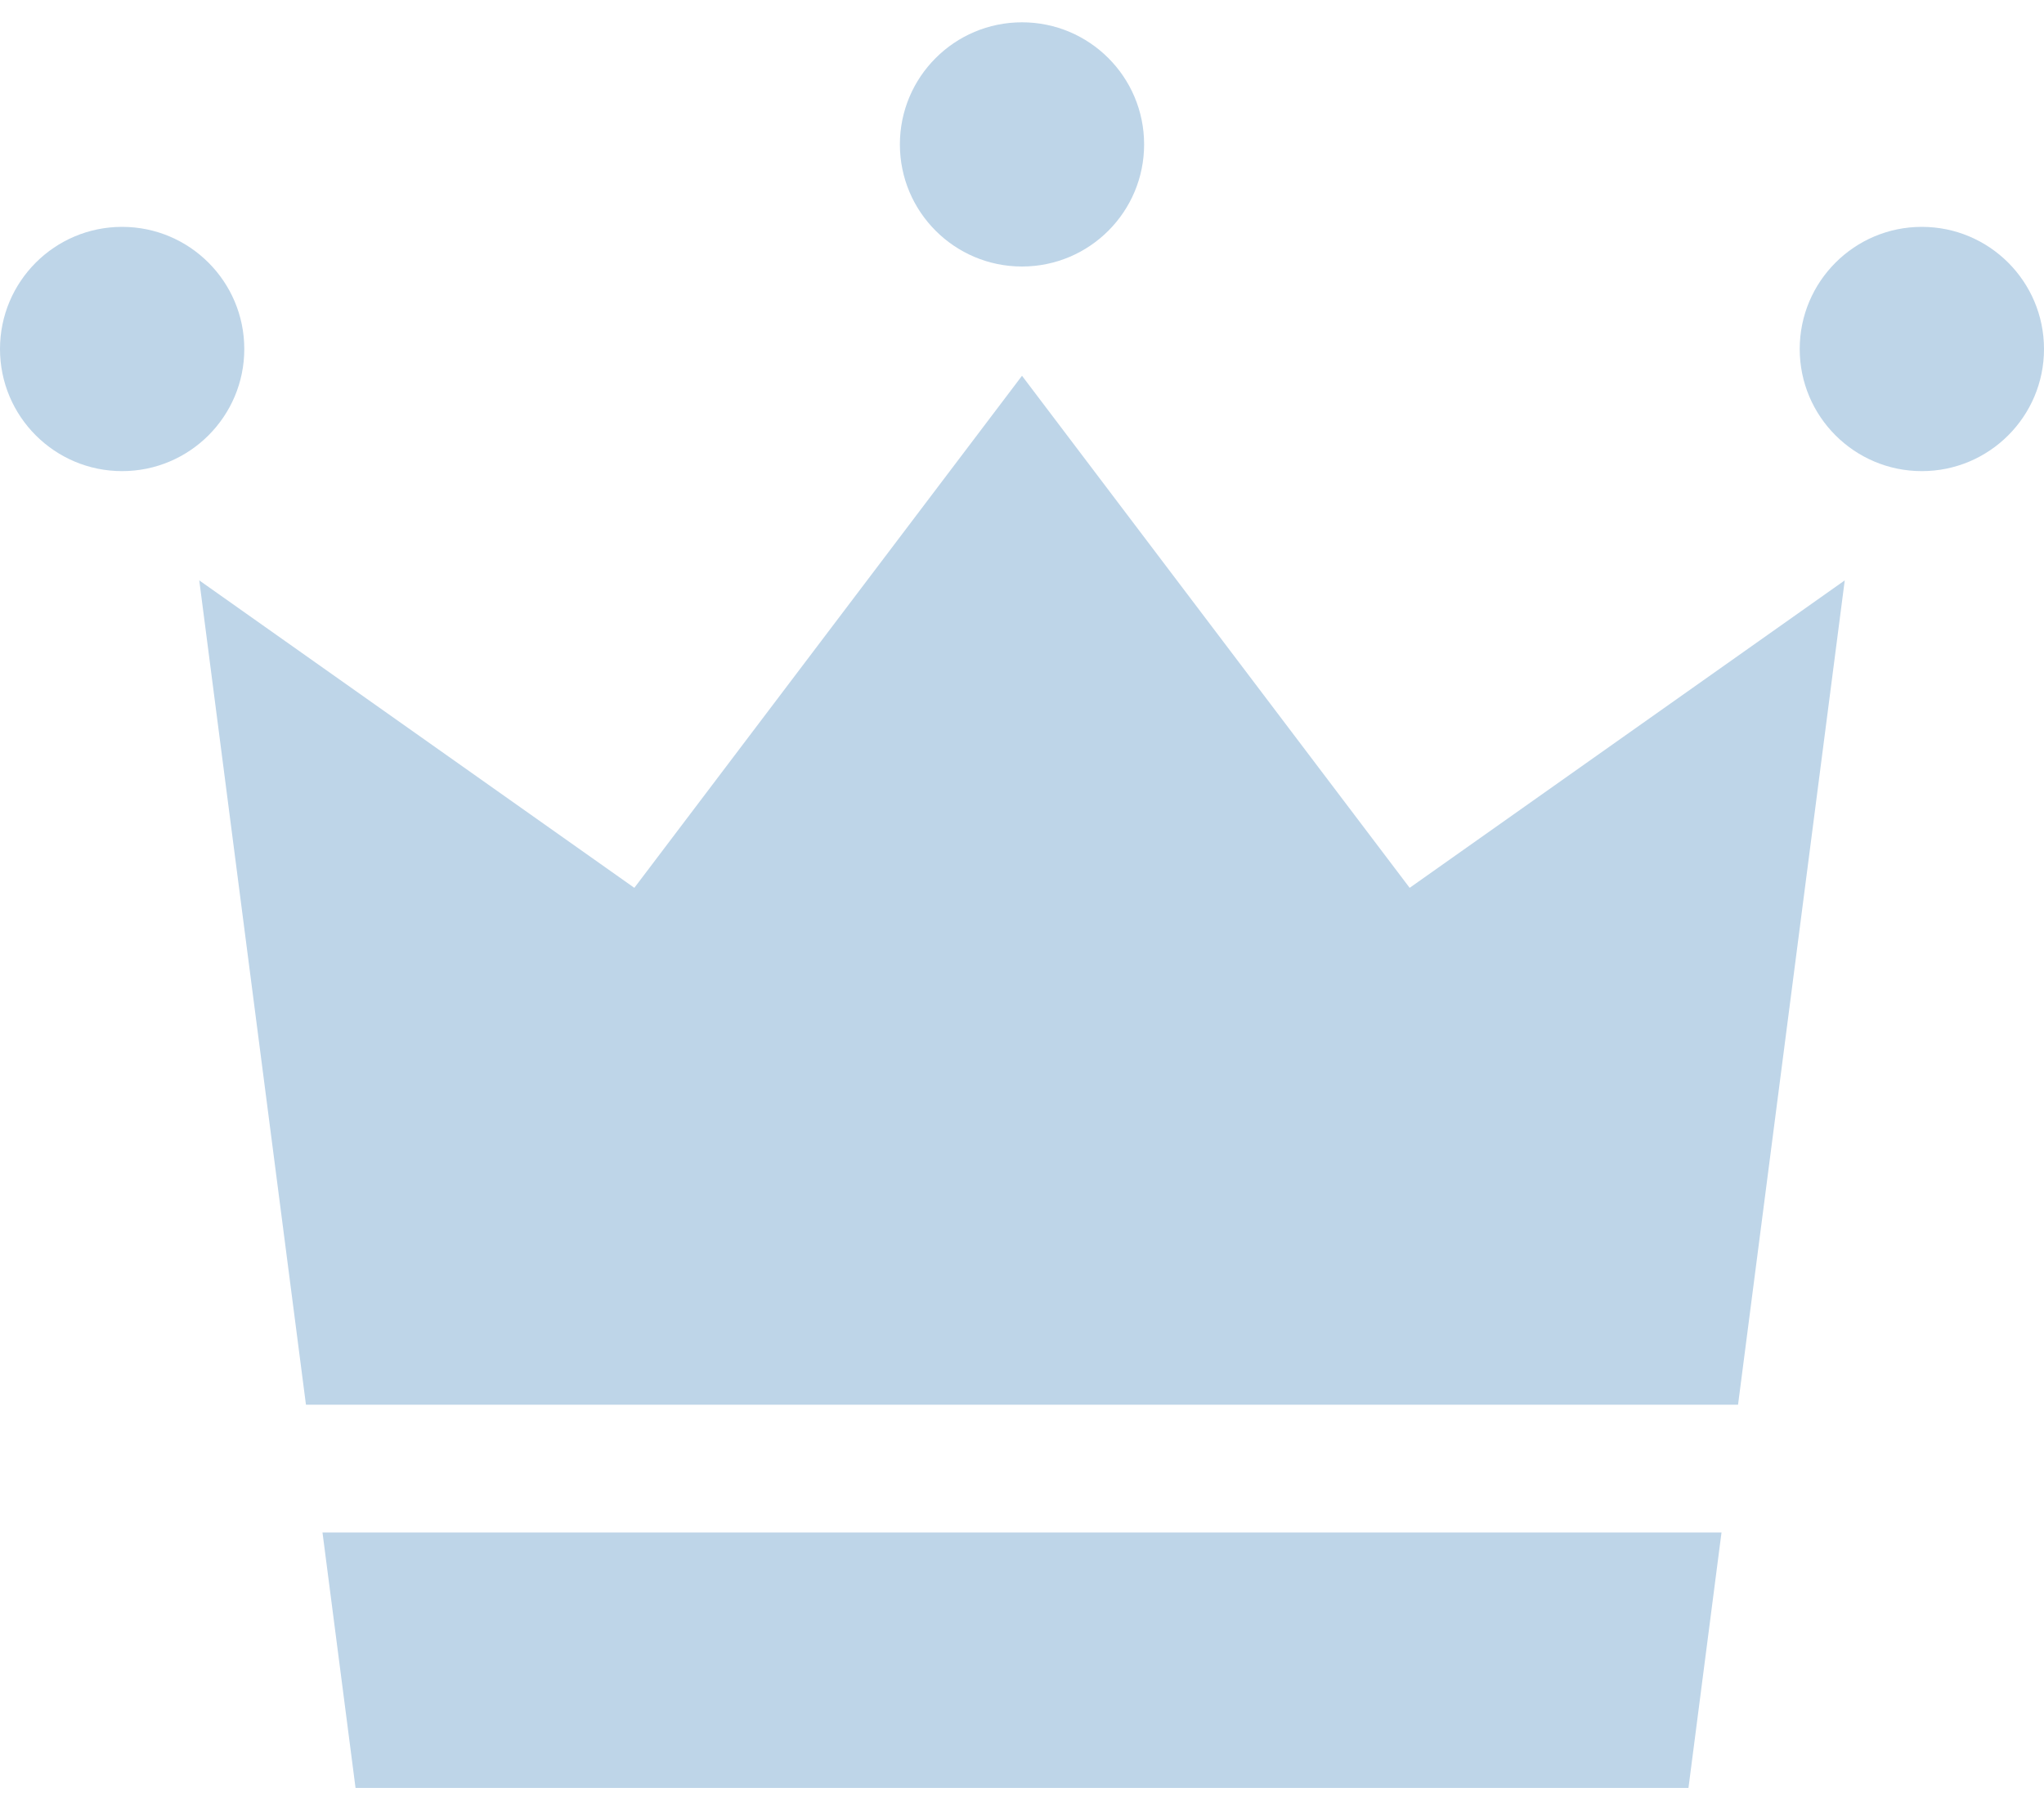
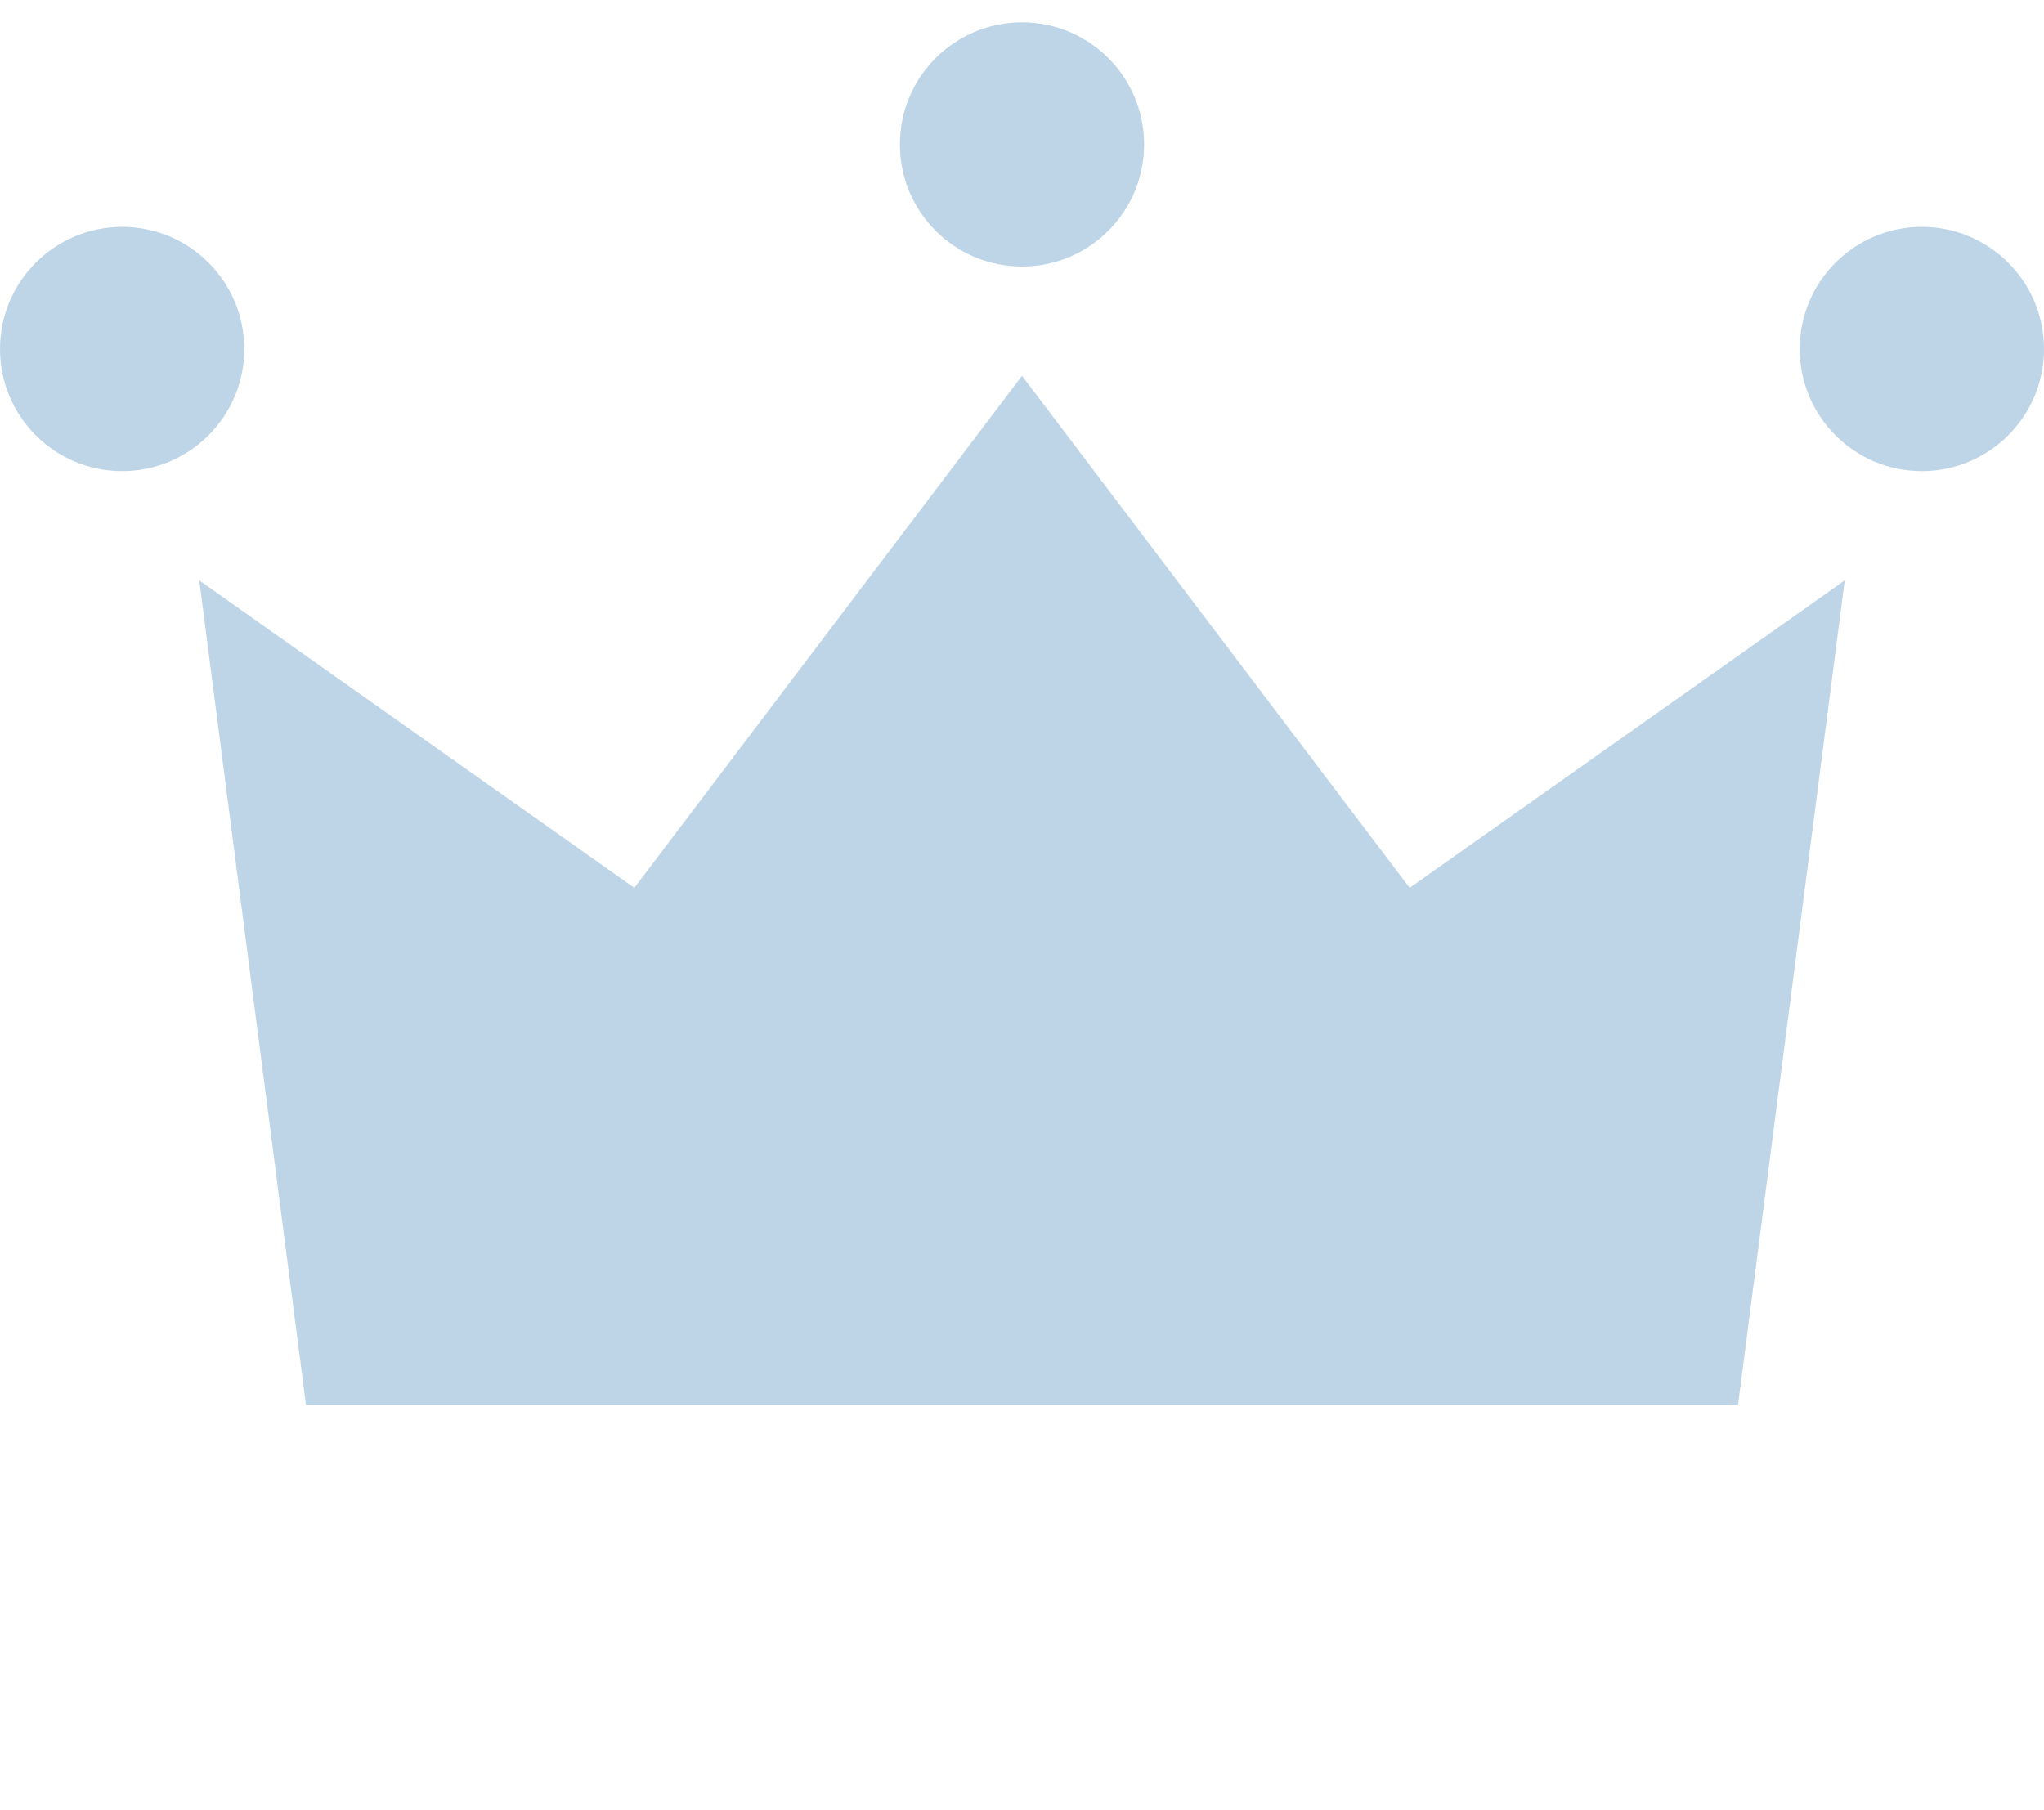
<svg xmlns="http://www.w3.org/2000/svg" width="35" height="31" viewBox="0 0 35 31" fill="none">
  <path d="M4.183 5.977C4.183 7.131 3.246 8.068 2.091 8.068C0.936 8.068 0 7.131 0 5.977C0 4.822 0.936 3.885 2.091 3.885C3.246 3.885 4.183 4.822 4.183 5.977Z" fill="#BED5E8" />
  <path d="M35 5.977C35 7.131 34.064 8.068 32.908 8.068C31.754 8.068 30.817 7.131 30.817 5.977C30.817 4.822 31.754 3.885 32.908 3.885C34.064 3.885 35 4.822 35 5.977Z" fill="#BED5E8" />
  <path d="M19.591 2.473C19.591 3.628 18.655 4.564 17.5 4.564C16.345 4.564 15.409 3.628 15.409 2.473C15.409 1.318 16.345 0.382 17.5 0.382C18.655 0.382 19.591 1.318 19.591 2.473Z" fill="#BED5E8" />
  <path d="M29.761 24.056L31.588 9.939L24.138 15.204L17.5 6.435L10.862 15.204L3.412 9.939L5.239 24.056H29.761Z" fill="#BED5E8" />
-   <path d="M5.522 26.243L6.088 30.618H17.5H28.912L29.478 26.243H5.522Z" fill="#BED5E8" />
</svg>